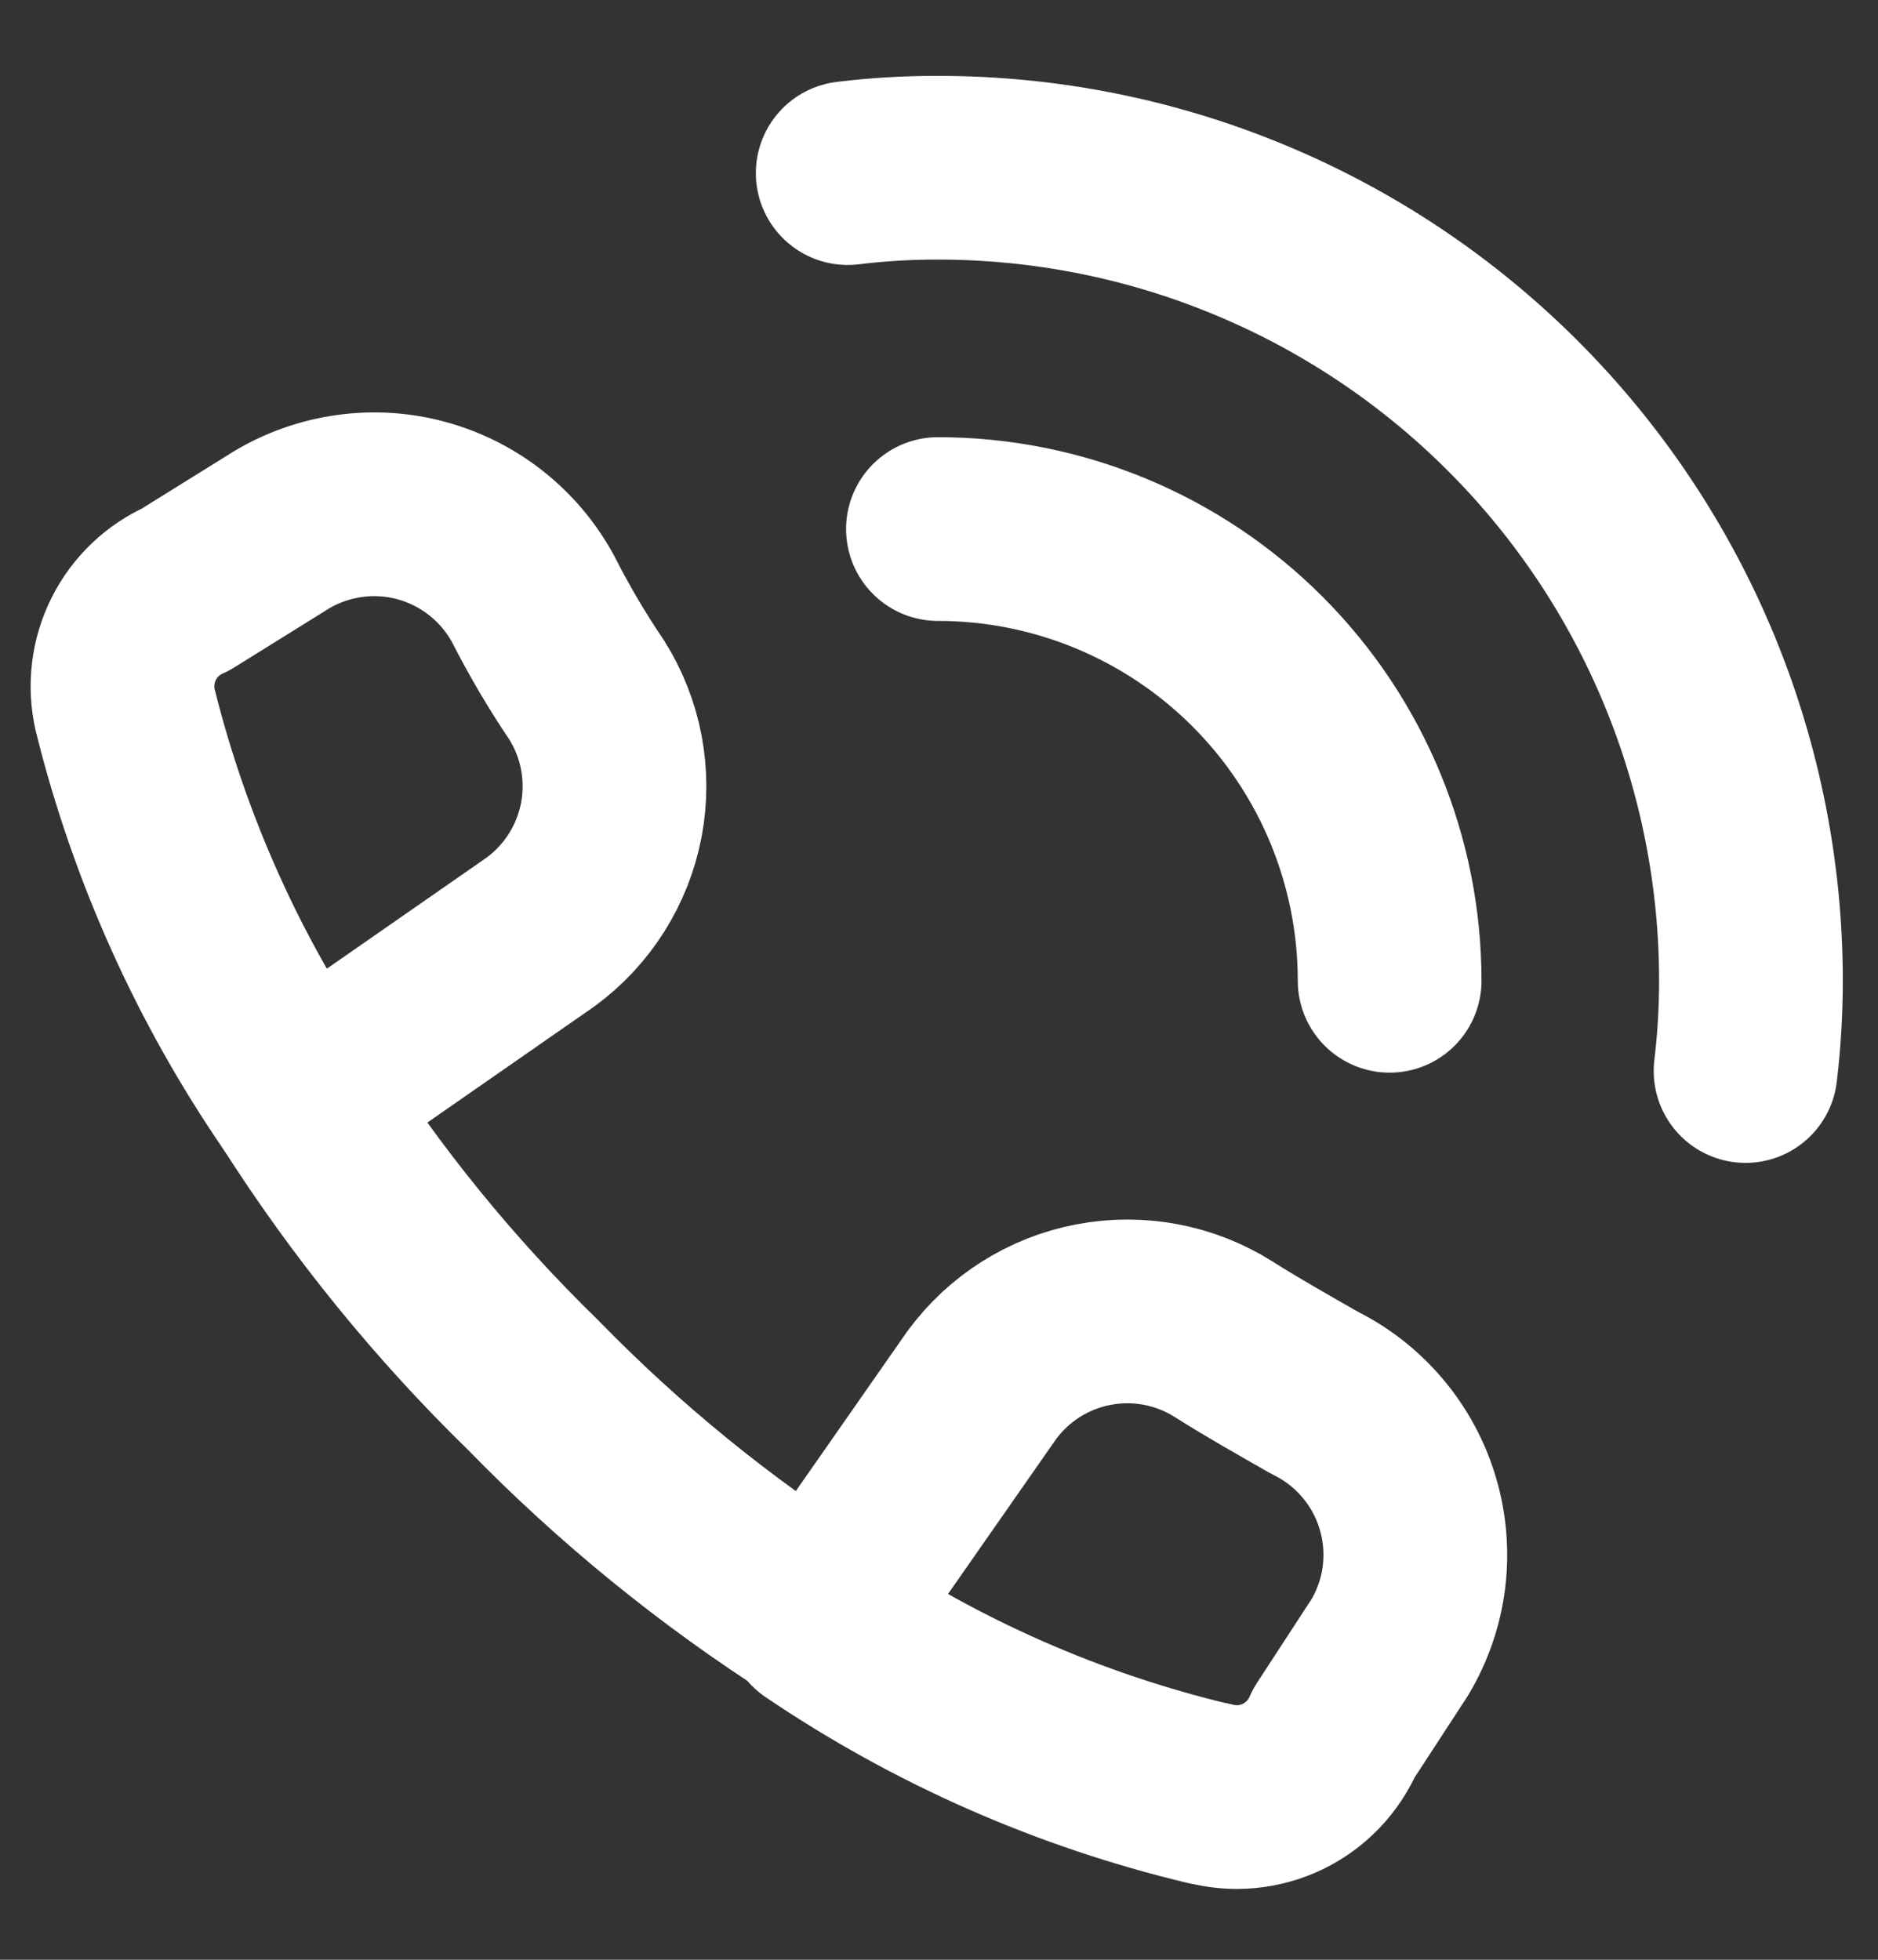
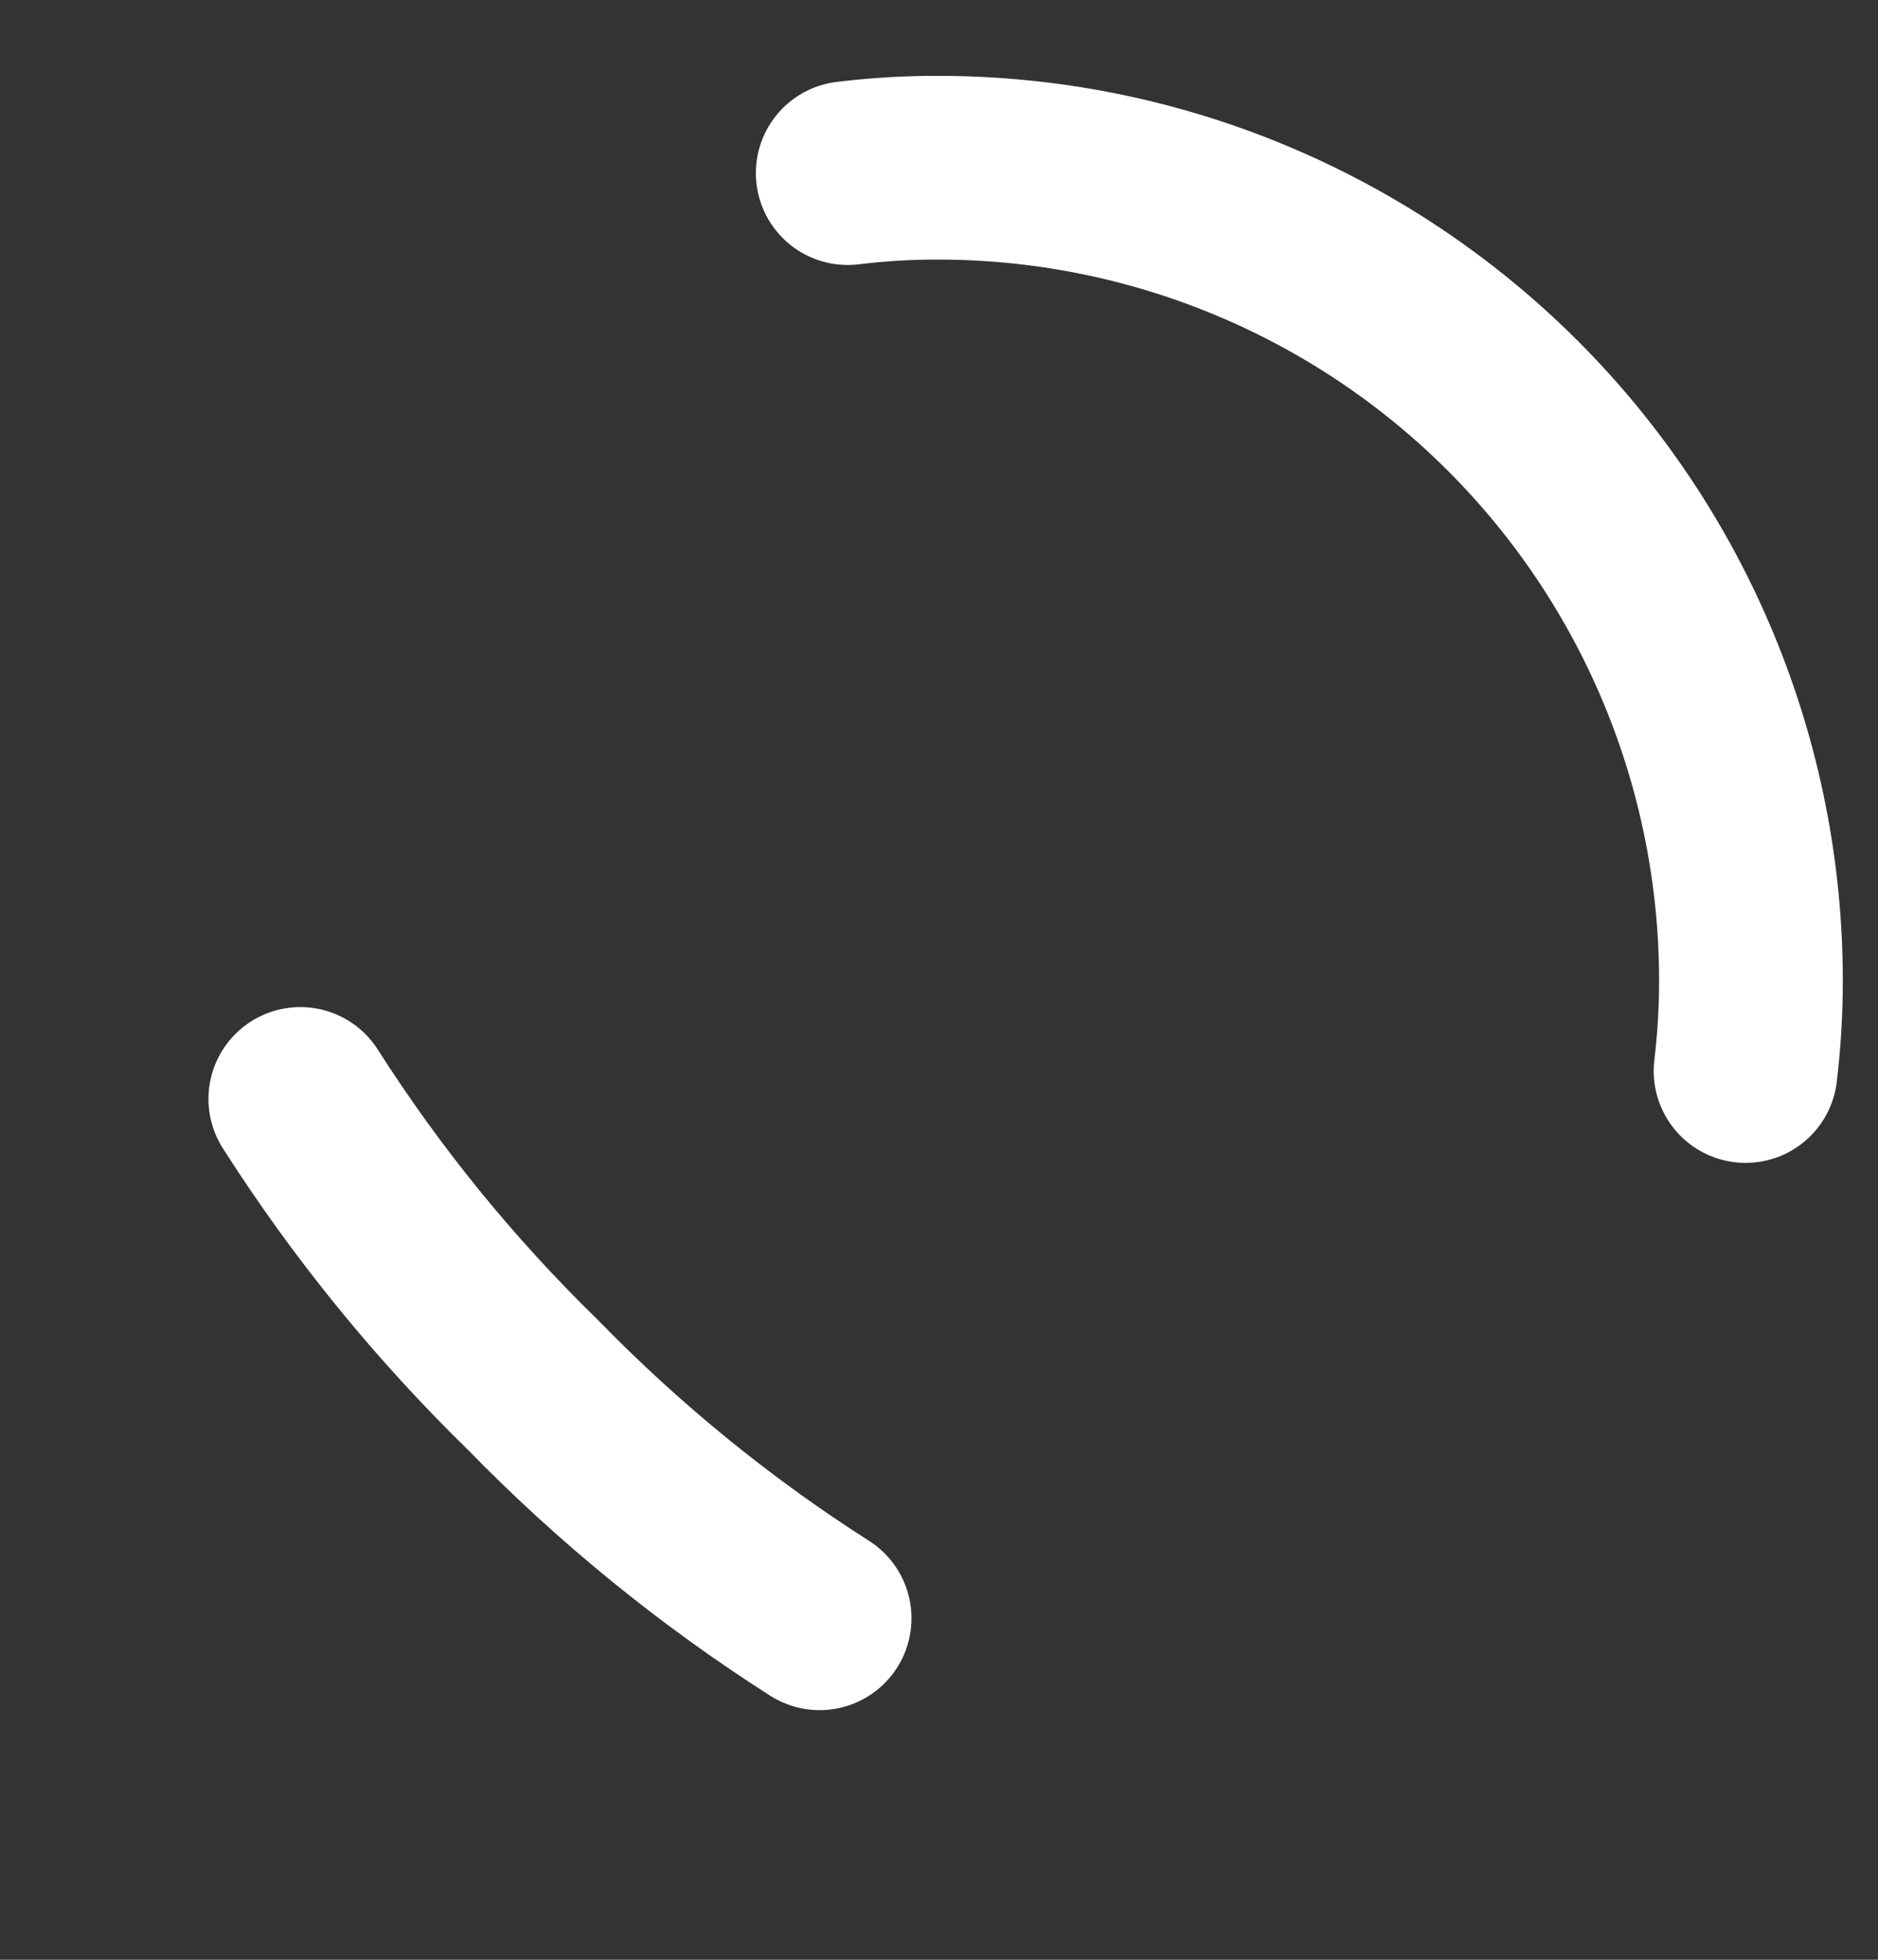
<svg xmlns="http://www.w3.org/2000/svg" width="23" height="24" viewBox="0 0 23 24" fill="none">
  <rect x="0" y="0" width="23" height="24" fill="#333333" stroke="none" />
-   <path d="M11.487 6.479C12.954 6.479 14.361 7.062 15.399 8.1C16.436 9.137 17.019 10.544 17.019 12.011" stroke="white" stroke-width="2.25" stroke-linecap="round" stroke-linejoin="round" />
  <path d="M10.382 2.12C10.749 2.075 11.118 2.053 11.488 2.054C12.796 2.054 14.09 2.311 15.298 2.812C16.506 3.312 17.603 4.045 18.528 4.97C19.452 5.894 20.186 6.992 20.686 8.199C21.186 9.407 21.444 10.702 21.444 12.009C21.444 12.379 21.422 12.748 21.378 13.116" stroke="white" stroke-width="2.25" stroke-linecap="round" stroke-linejoin="round" />
-   <path d="M14.806 21.965C13.092 21.556 11.466 20.84 10.007 19.852L12.022 16.965C12.353 16.513 12.843 16.203 13.393 16.099C13.943 15.994 14.513 16.102 14.986 16.401C15.352 16.633 15.727 16.843 16.093 17.053C16.368 17.188 16.611 17.377 16.809 17.611C17.007 17.844 17.154 18.116 17.241 18.409C17.329 18.702 17.354 19.01 17.317 19.314C17.279 19.617 17.178 19.91 17.022 20.172L16.337 21.223C16.214 21.509 15.992 21.742 15.712 21.878C15.431 22.014 15.111 22.044 14.81 21.963L14.806 21.965ZM2.272 7.22L3.38 6.531C3.636 6.365 3.925 6.254 4.226 6.205C4.528 6.155 4.837 6.169 5.133 6.245C5.429 6.322 5.707 6.458 5.947 6.647C6.188 6.836 6.387 7.072 6.532 7.341C6.726 7.723 6.944 8.093 7.184 8.448C7.483 8.921 7.591 9.49 7.487 10.04C7.382 10.591 7.073 11.081 6.622 11.412L3.678 13.459C2.682 12.011 1.955 10.396 1.532 8.691C1.466 8.398 1.503 8.091 1.638 7.823C1.773 7.554 1.997 7.341 2.272 7.22Z" stroke="white" stroke-width="2.25" stroke-linecap="round" stroke-linejoin="round" />
  <path d="M3.678 13.458C4.491 14.733 5.448 15.909 6.531 16.964C7.586 18.047 8.763 19.005 10.038 19.818" stroke="white" stroke-width="2.25" stroke-linecap="round" stroke-linejoin="round" />
</svg>